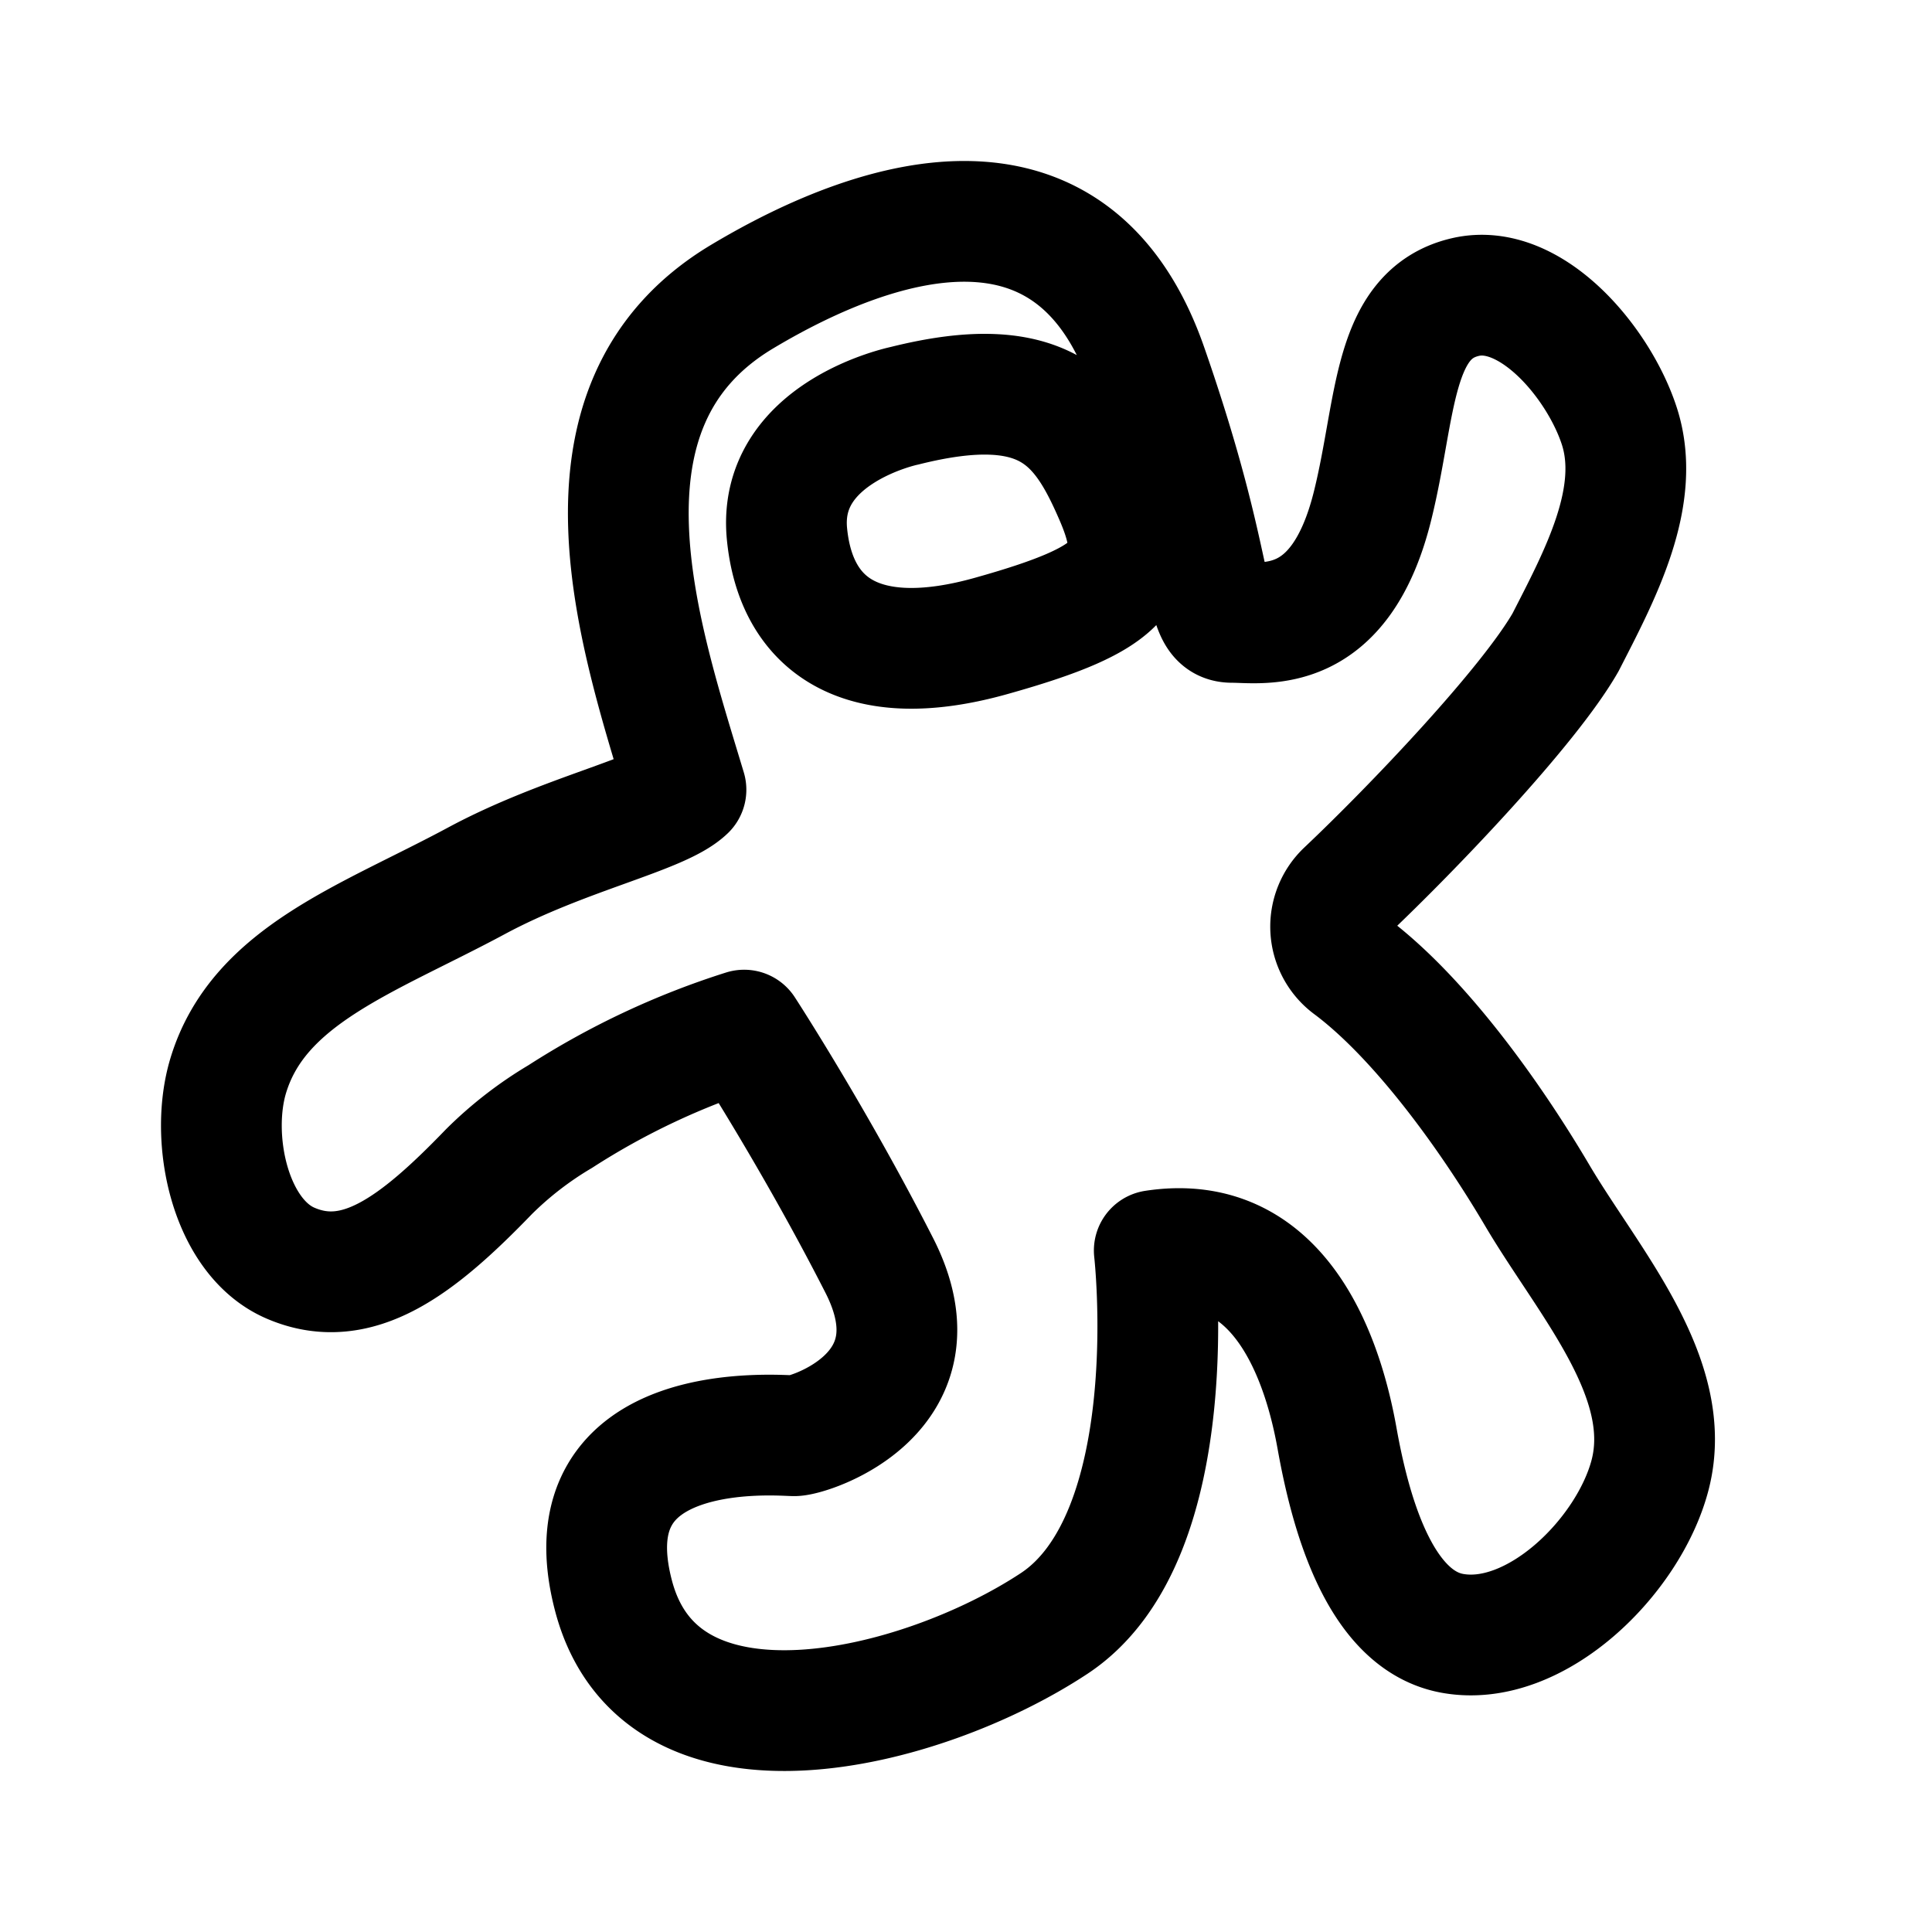
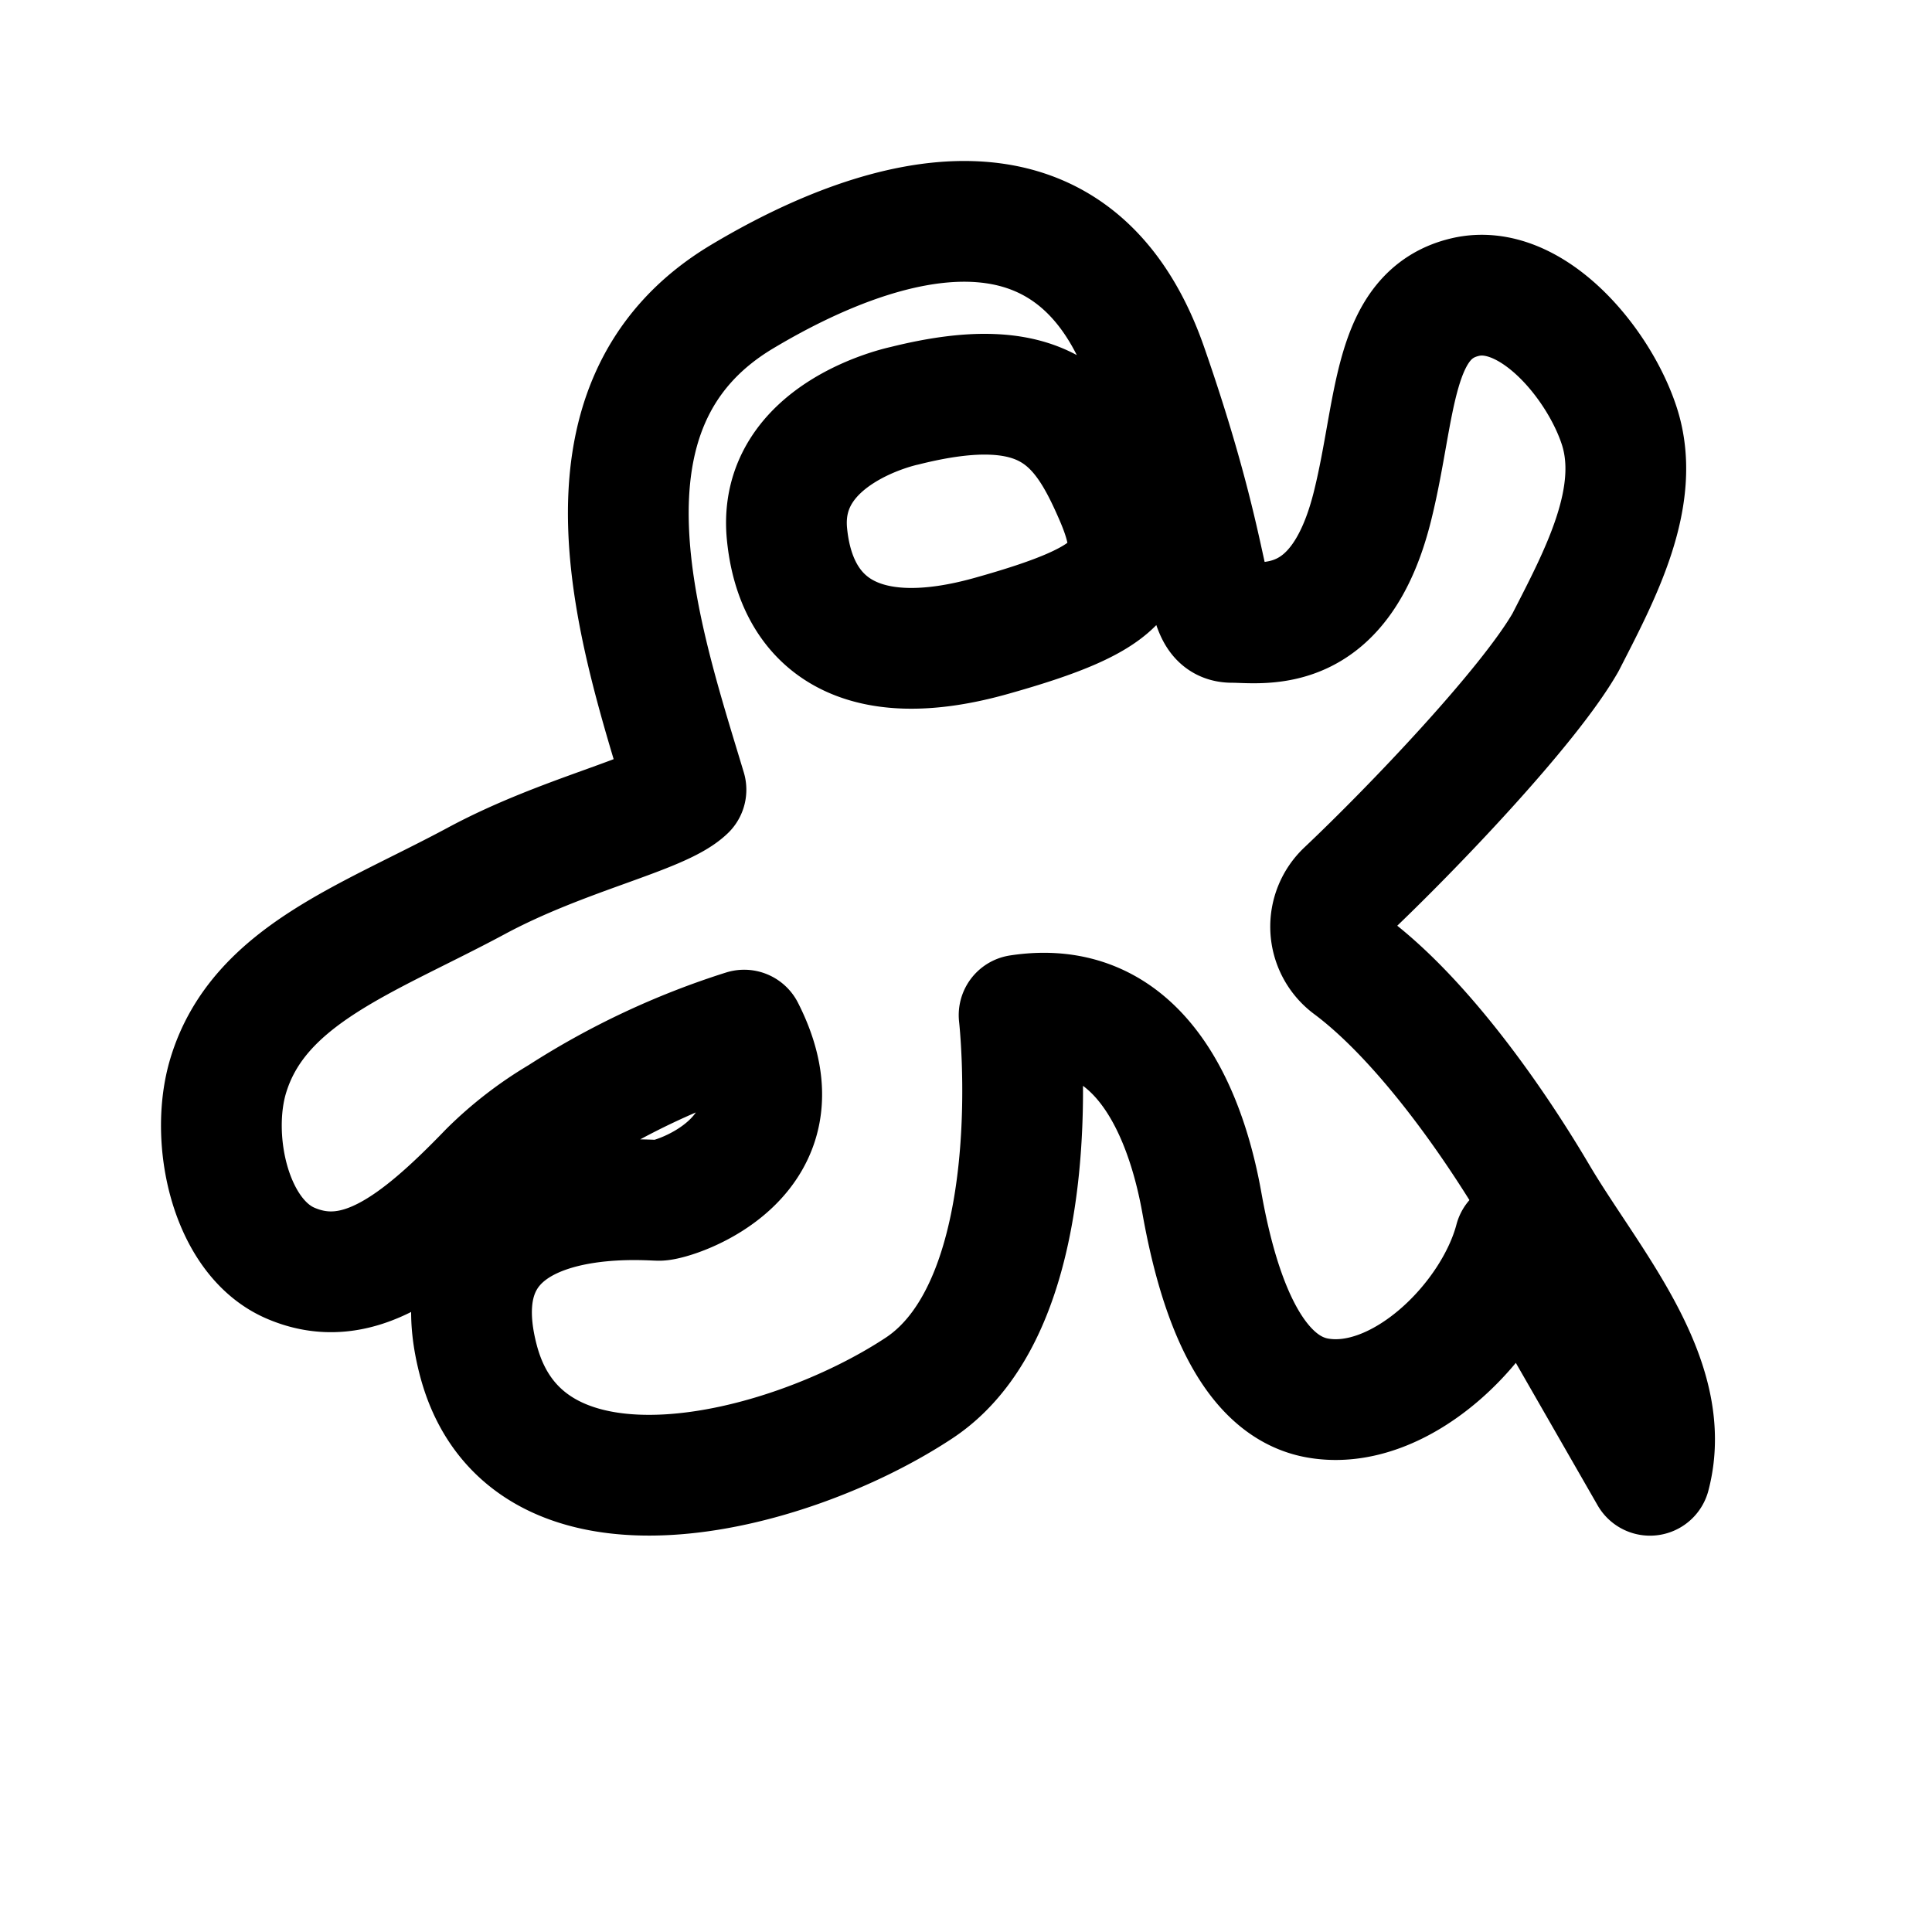
<svg xmlns="http://www.w3.org/2000/svg" height="192" viewBox="0 0 192 192" width="192">
-   <path d="m98.612 39.193c7.085.276 9.76 4.503 12.192 10.124 3.249 7.494.988 10.141-12.192 13.85-13.187 3.74-19.535-1.171-20.404-10.115-.976-10.115 11.684-12.729 11.684-12.729 3.495-.876 6.36-1.226 8.72-1.13zm65.362 107.42c2.54-9.665-6.121-19.201-11.2-27.806-4.998-8.467-11.972-17.925-18.629-22.87a4.832 4.832 0 0 1 -.378-7.376c6.57-6.21 18.15-18.329 21.813-24.725 3.413-6.664 7.628-14.488 5.34-21.513-2.058-6.317-8.8-14.298-15.274-12.806-7.342 1.692-6.837 10.98-9.216 20.638-3.222 13.187-10.86 11.697-13.968 11.697s-1.24-4.658-8.46-25.377c-7.217-20.72-26.002-15.526-40.27-6.985-18.14 10.874-10.046 34.054-5.562 48.992-2.546 2.453-12.118 4.368-20.834 9.06-10.75 5.78-21.645 9.363-24.66 19.372-1.883 6.254.172 15.997 6.162 18.602 6.645 2.889 12.633-1.694 19.751-9.073a36.226 36.226 0 0 1 7.089-5.482 75.994 75.994 0 0 1 18.276-8.59s6.97 10.707 13.432 23.393c6.457 12.686-6.968 16.918-8.459 16.918-1.497 0-22.675-1.973-17.95 15.926 4.726 17.9 30.598 11.437 43.785 2.728 13.187-8.708 9.947-37.06 9.947-37.06 12.94-1.985 16.915 11.684 18.158 18.628s4.06 18.052 11.449 19.412c8.248 1.517 17.528-7.593 19.659-15.705z" fill="none" stroke="#000" stroke-linecap="round" stroke-linejoin="round" stroke-width="12" />
+   <path d="m98.612 39.193c7.085.276 9.76 4.503 12.192 10.124 3.249 7.494.988 10.141-12.192 13.85-13.187 3.74-19.535-1.171-20.404-10.115-.976-10.115 11.684-12.729 11.684-12.729 3.495-.876 6.36-1.226 8.72-1.13zm65.362 107.42c2.54-9.665-6.121-19.201-11.2-27.806-4.998-8.467-11.972-17.925-18.629-22.87a4.832 4.832 0 0 1 -.378-7.376c6.57-6.21 18.15-18.329 21.813-24.725 3.413-6.664 7.628-14.488 5.34-21.513-2.058-6.317-8.8-14.298-15.274-12.806-7.342 1.692-6.837 10.98-9.216 20.638-3.222 13.187-10.86 11.697-13.968 11.697s-1.24-4.658-8.46-25.377c-7.217-20.72-26.002-15.526-40.27-6.985-18.14 10.874-10.046 34.054-5.562 48.992-2.546 2.453-12.118 4.368-20.834 9.06-10.75 5.78-21.645 9.363-24.66 19.372-1.883 6.254.172 15.997 6.162 18.602 6.645 2.889 12.633-1.694 19.751-9.073a36.226 36.226 0 0 1 7.089-5.482 75.994 75.994 0 0 1 18.276-8.59c6.457 12.686-6.968 16.918-8.459 16.918-1.497 0-22.675-1.973-17.95 15.926 4.726 17.9 30.598 11.437 43.785 2.728 13.187-8.708 9.947-37.06 9.947-37.06 12.94-1.985 16.915 11.684 18.158 18.628s4.06 18.052 11.449 19.412c8.248 1.517 17.528-7.593 19.659-15.705z" fill="none" stroke="#000" stroke-linecap="round" stroke-linejoin="round" stroke-width="12" />
</svg>